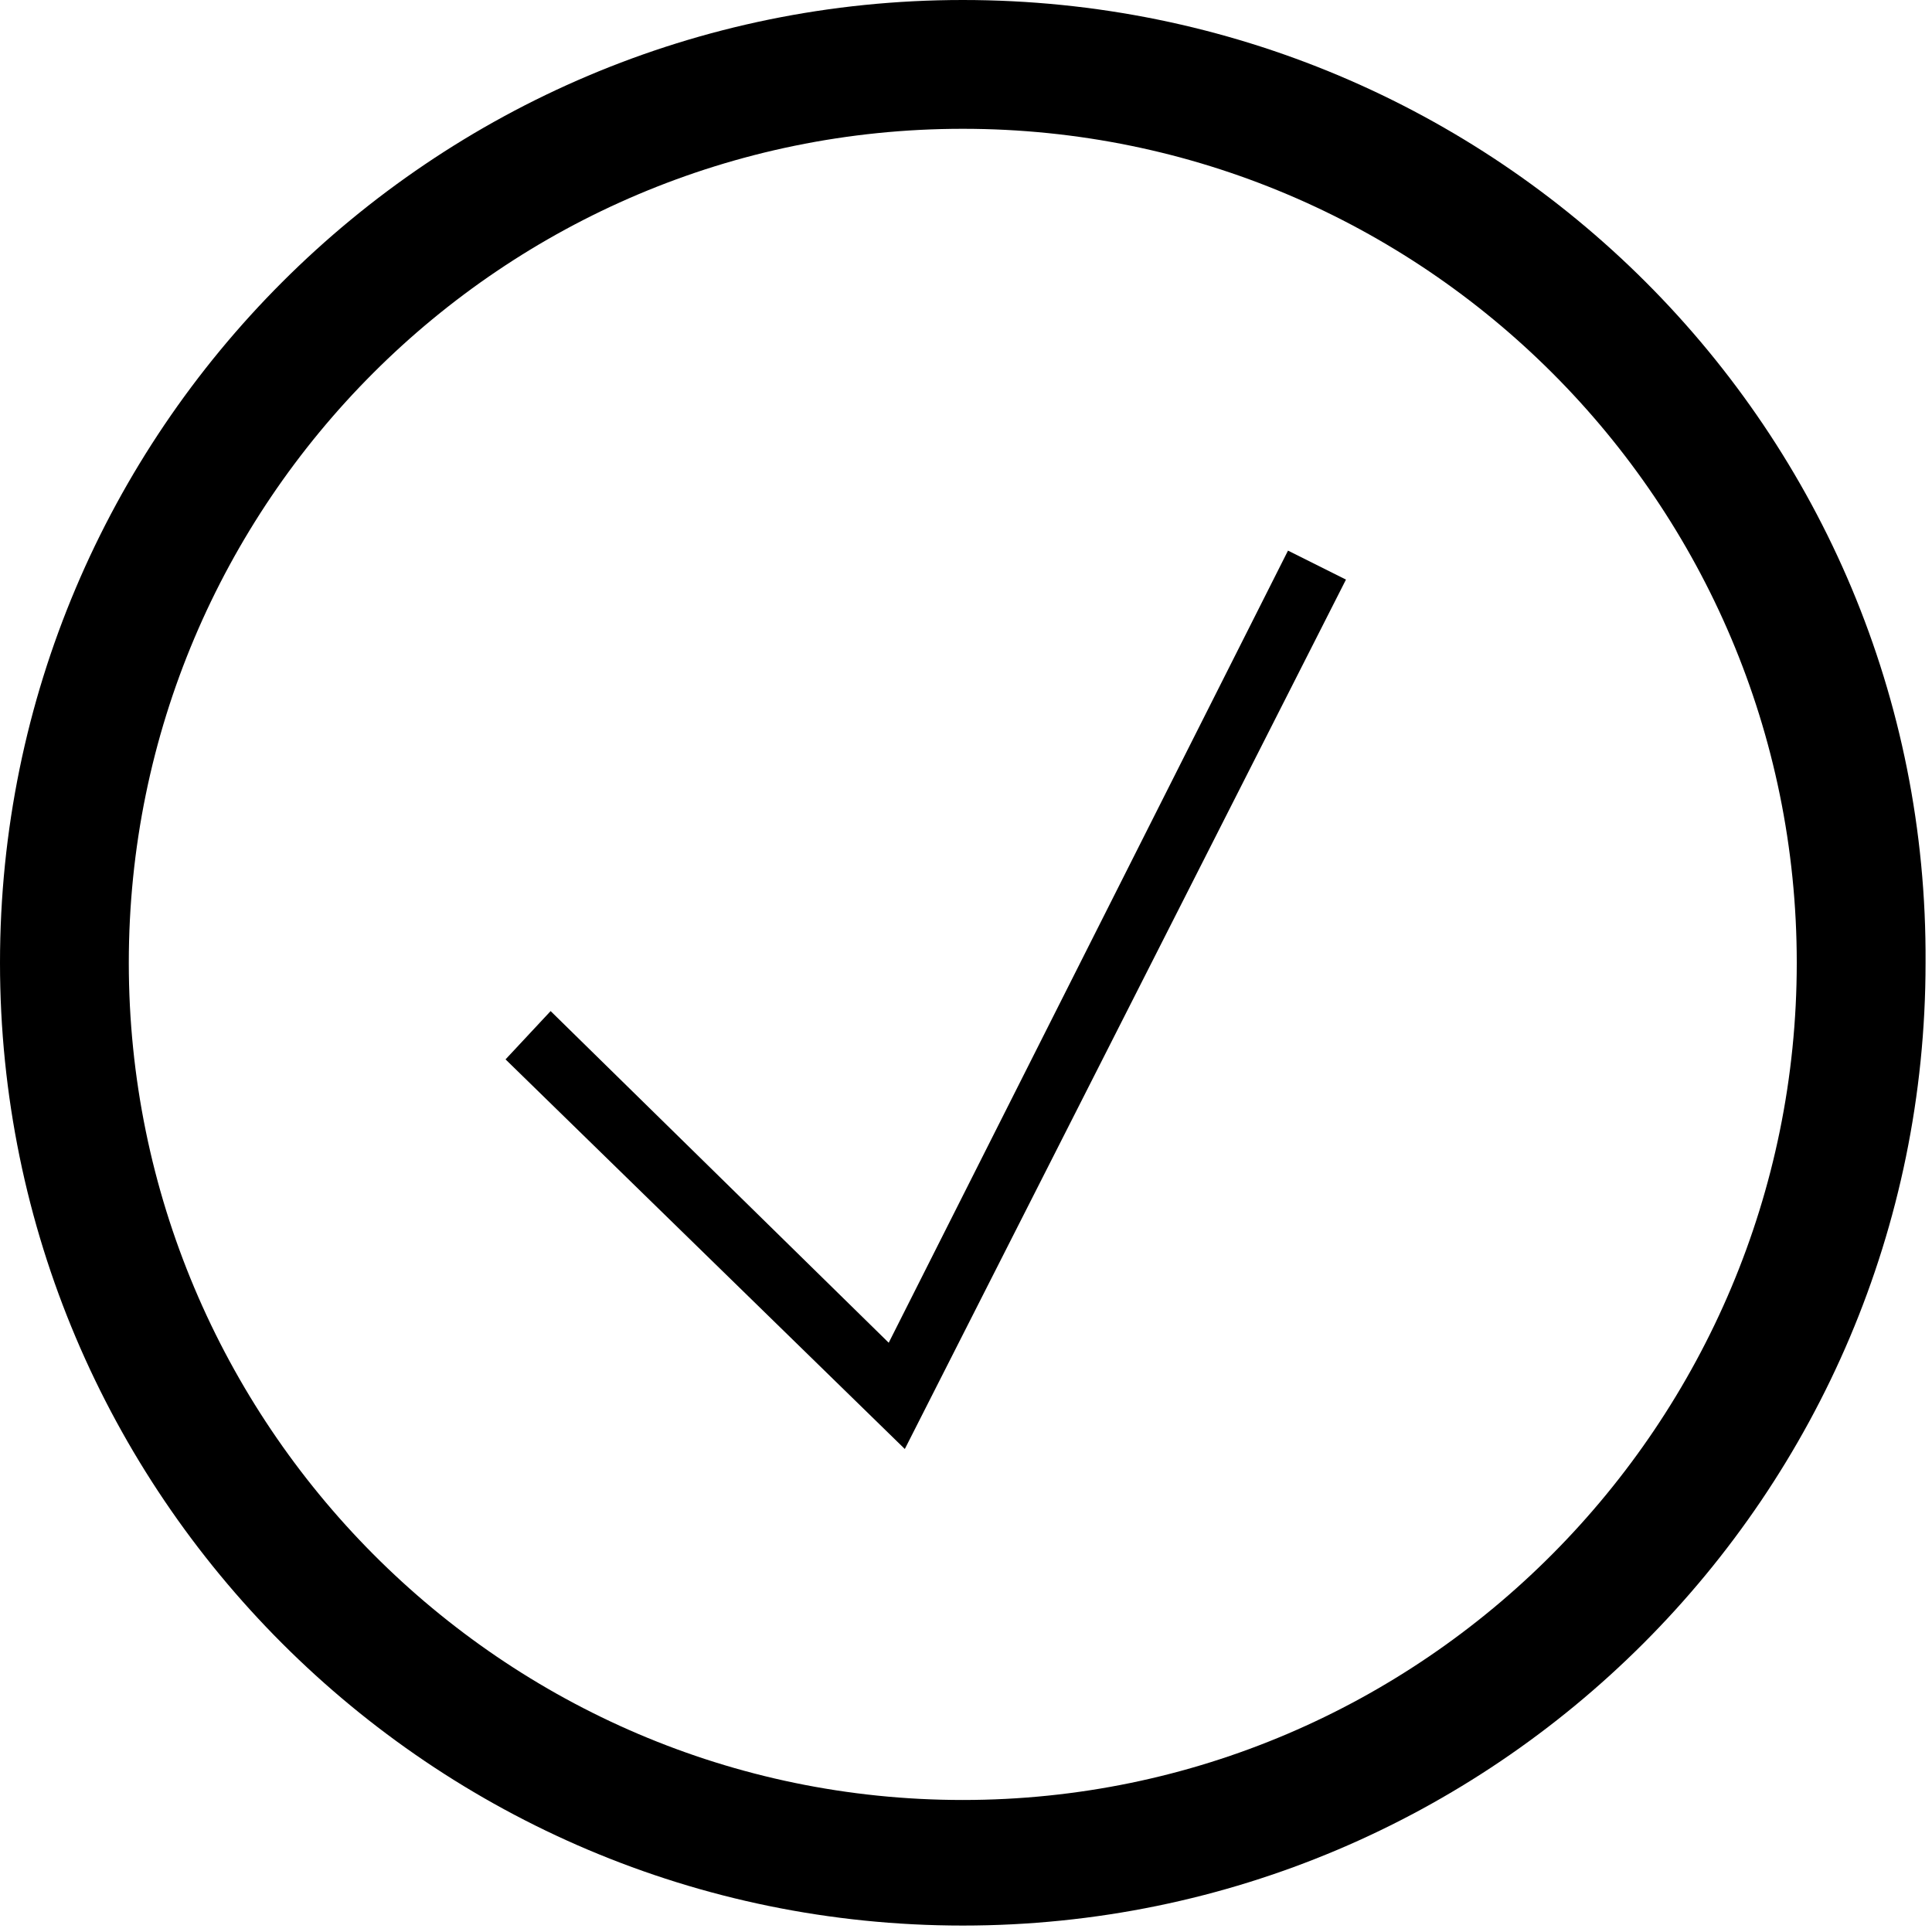
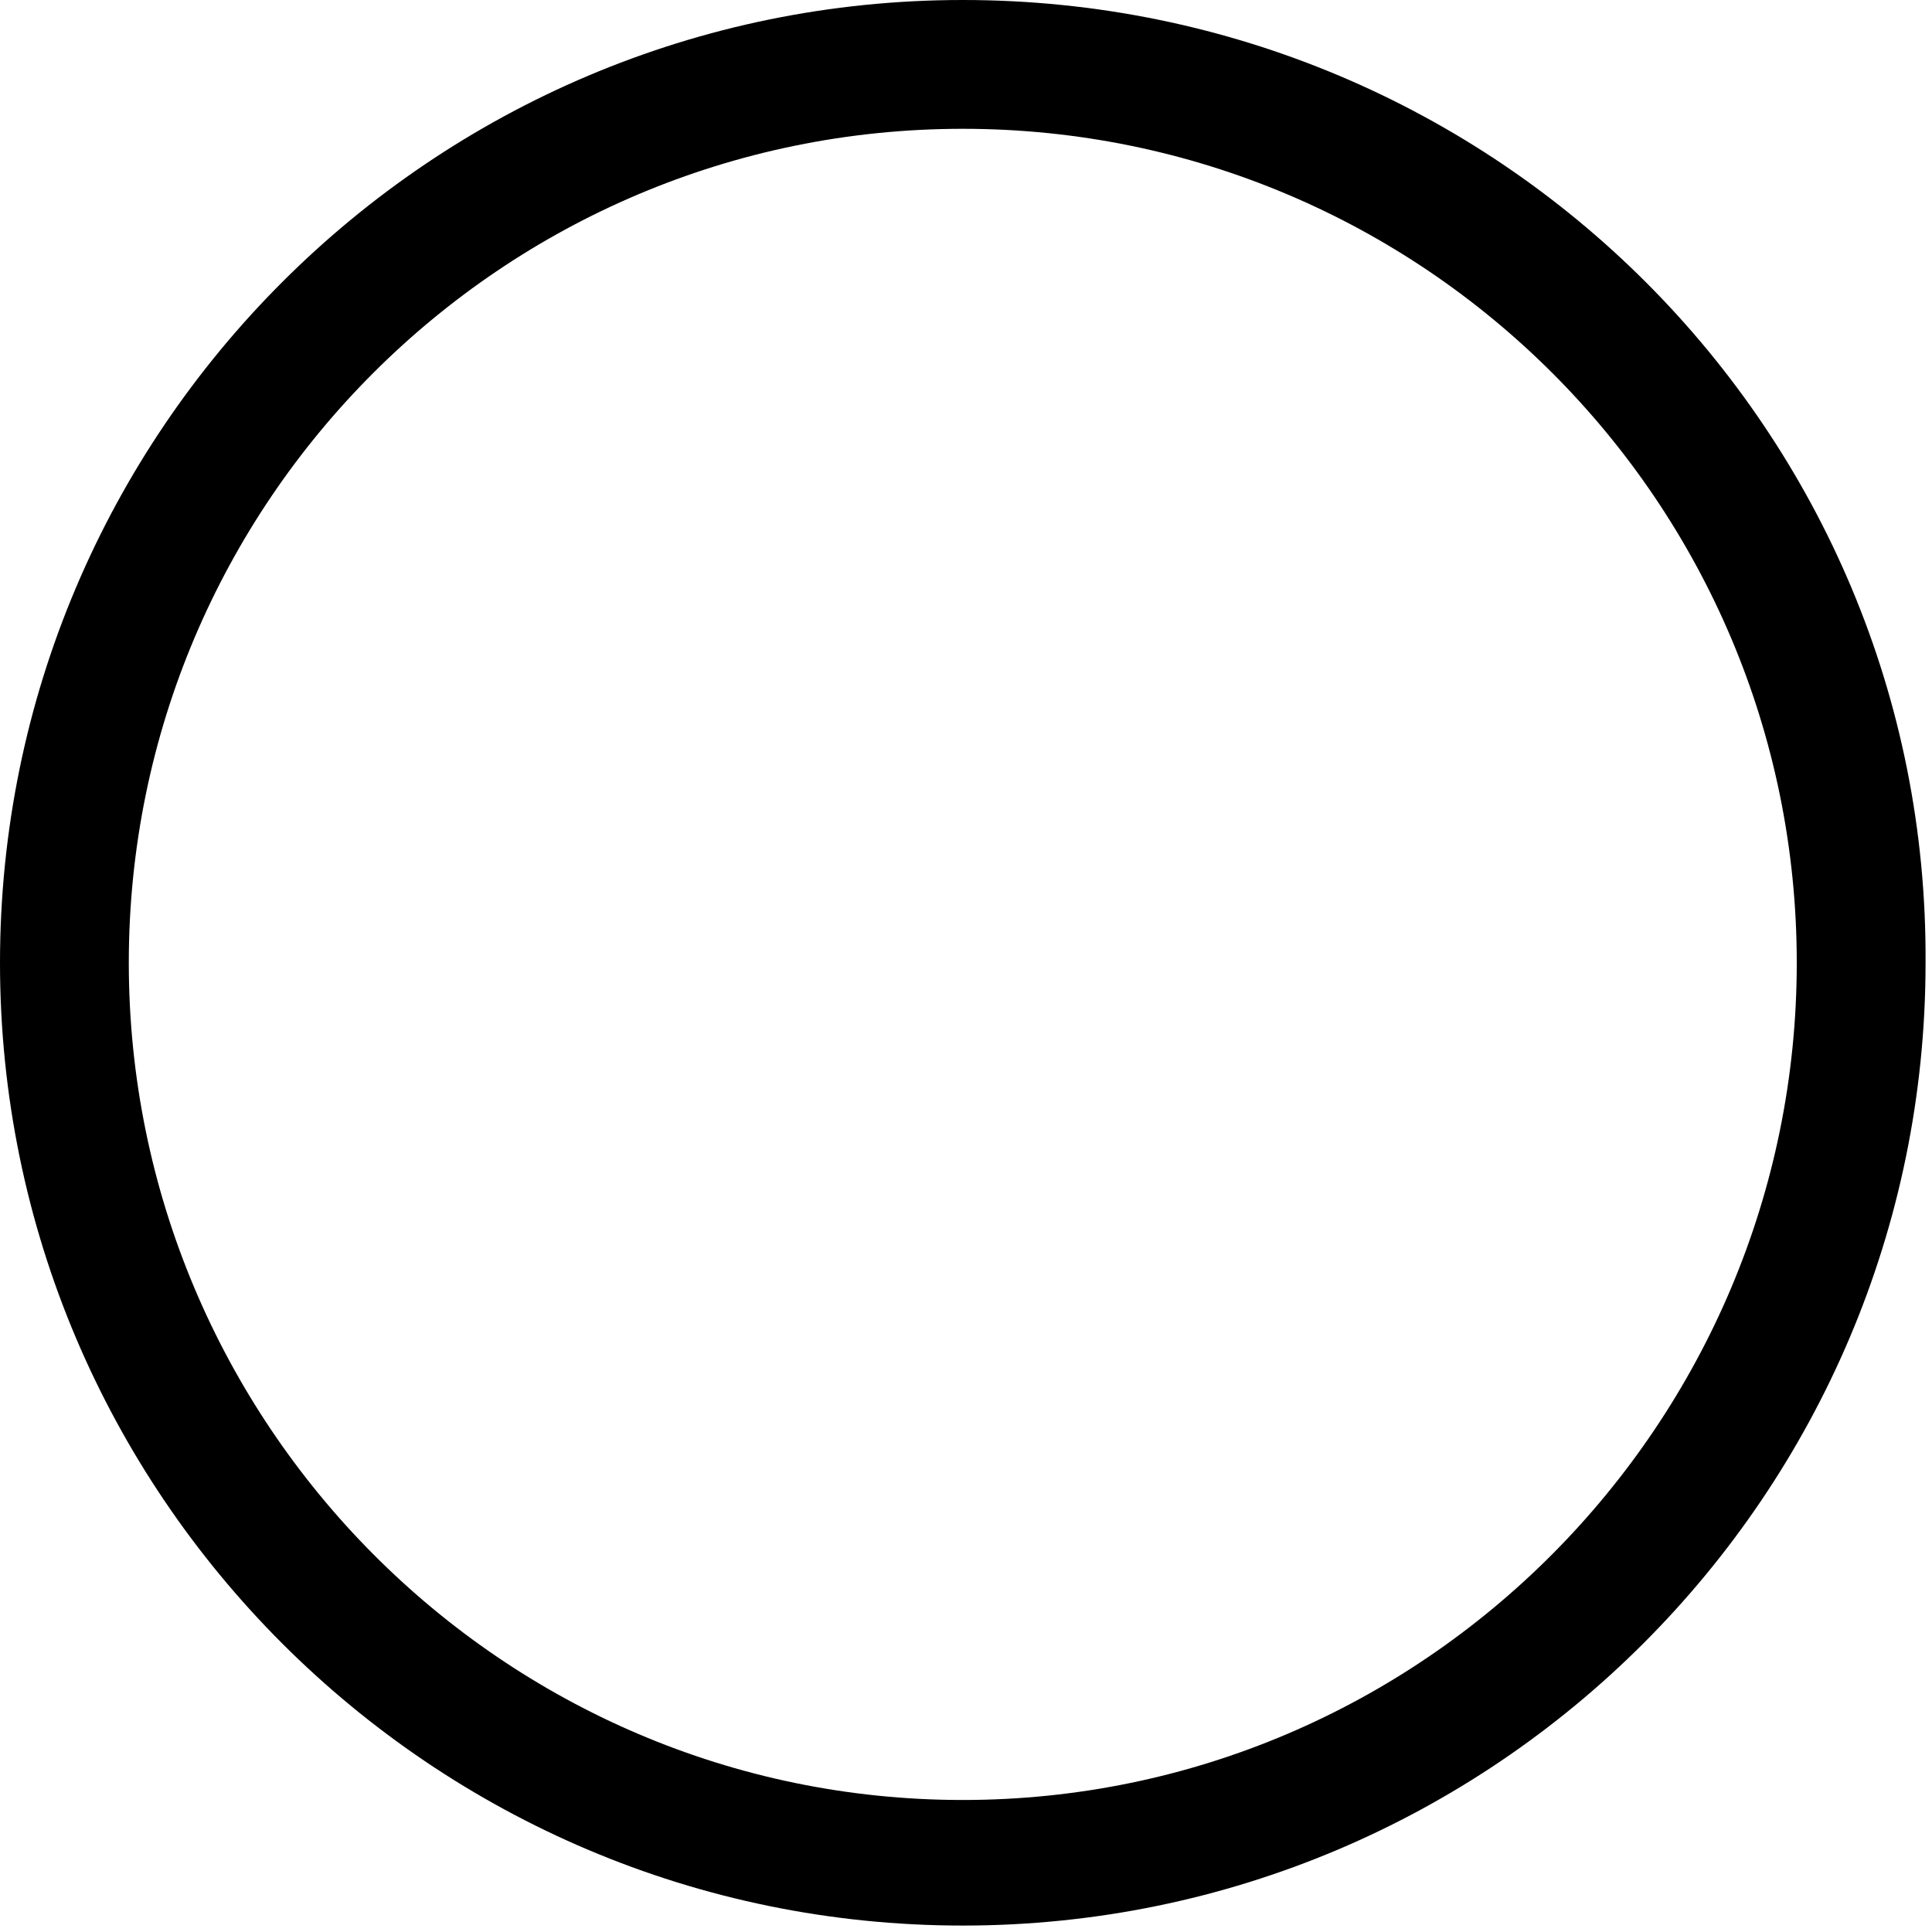
<svg xmlns="http://www.w3.org/2000/svg" version="1.1" id="Ebene_1" x="0px" y="0px" viewBox="0 0 60 60" style="enable-background:new 0 0 60 60;" xml:space="preserve">
  <g>
-     <polygon points="27.6,41.7 17.1,31.4 15.7,32.9 28.1,45 41.8,18 40,17.1  " />
    <path d="M29.9,0C13.4,0,0,13.4,0,29.9c0,16.5,13.4,29.9,29.9,29.9s29.9-13.4,29.9-29.9C59.9,13.4,46.5,0,29.9,0z M29.9,55.9   C15.6,55.9,4,44.2,4,29.9S15.6,4,29.9,4s25.9,11.6,25.9,25.9S44.2,55.9,29.9,55.9z" />
  </g>
</svg>